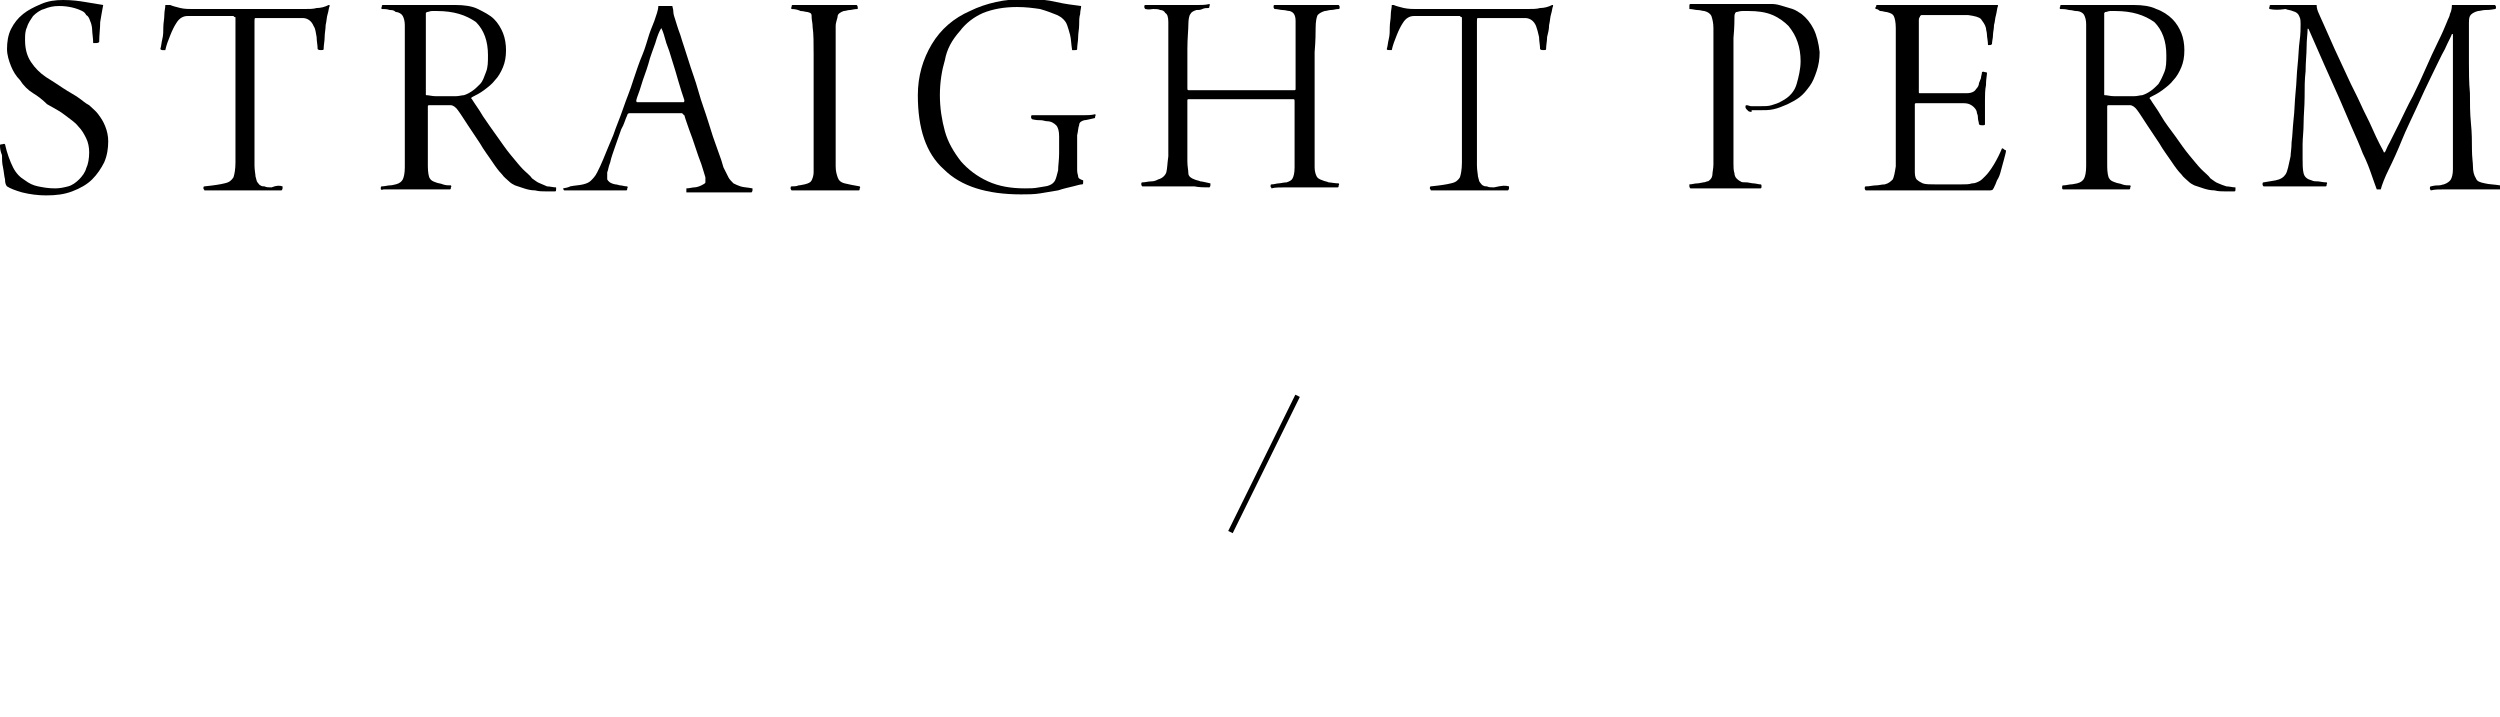
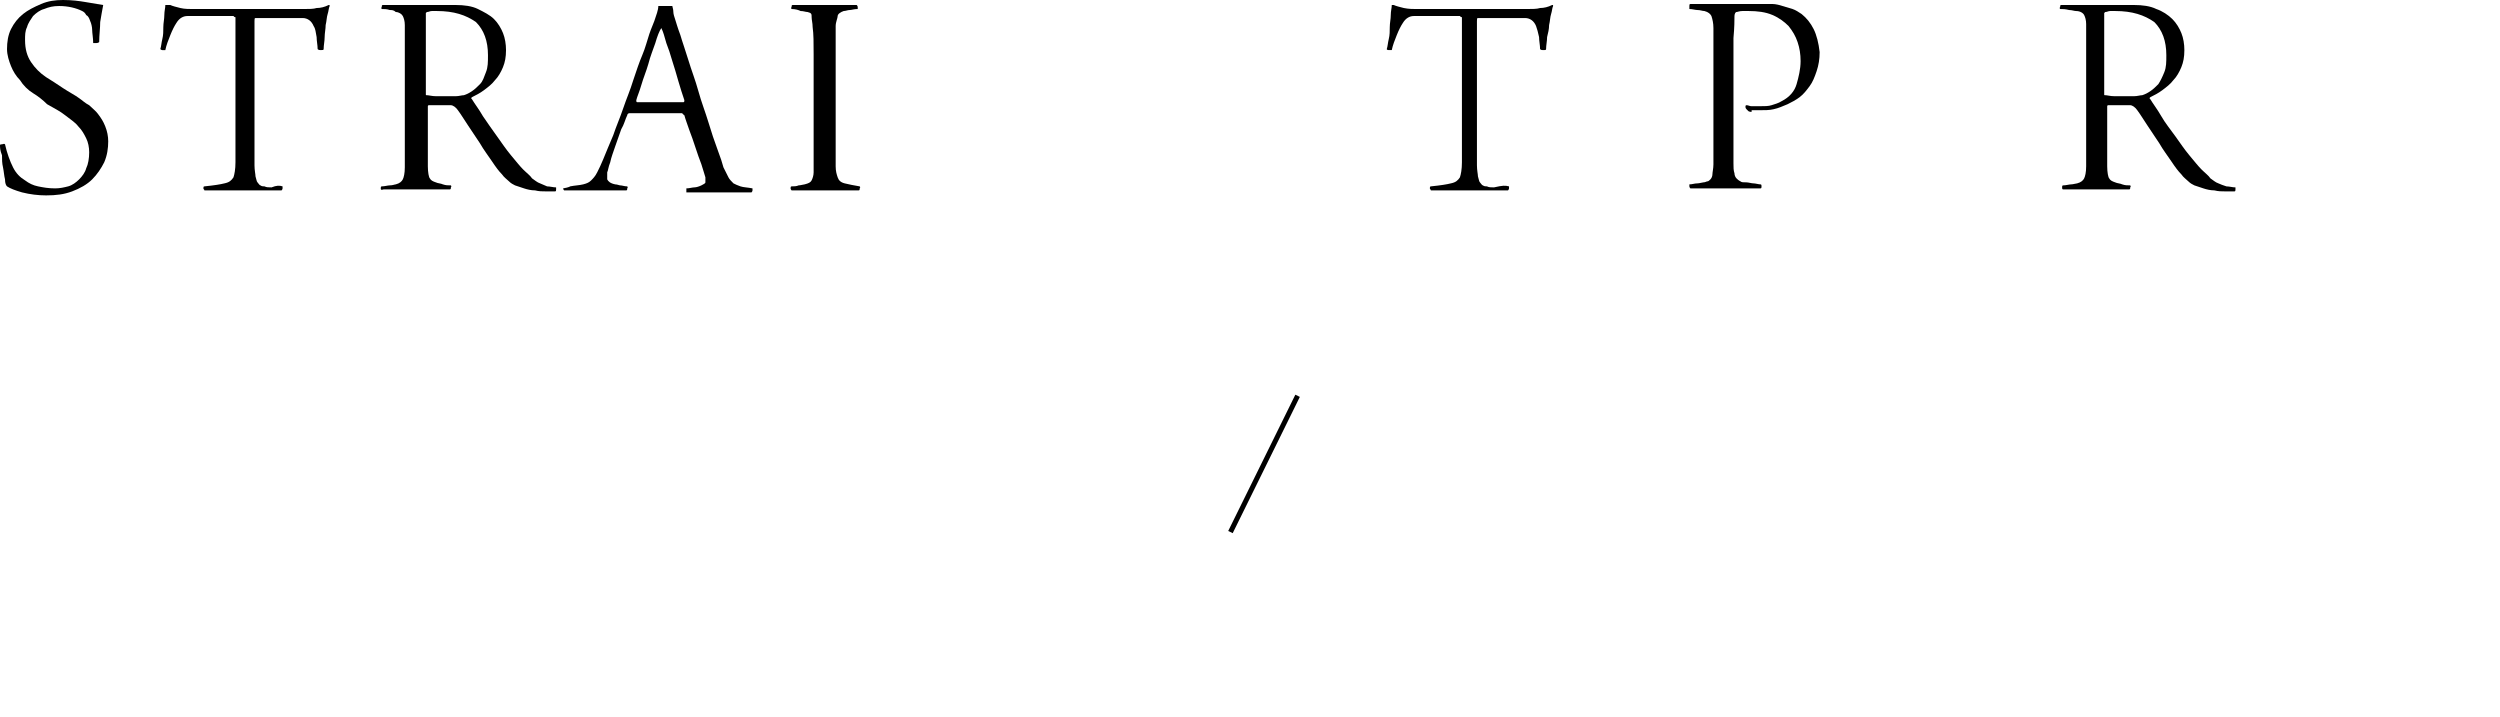
<svg xmlns="http://www.w3.org/2000/svg" version="1.1" id="レイヤー_1" x="0px" y="0px" viewBox="0 0 249.5 71.6" style="enable-background:new 0 0 249.5 71.6;" xml:space="preserve">
  <style type="text/css">
	.st0{fill:none;stroke:#000000;stroke-width:0.5;stroke-miterlimit:10;}
</style>
  <line class="st0" x1="129.5" y1="39.5" x2="122.8" y2="53.1" />
  <g>
    <path d="M0.5,14.4c0.2,0.9,0.5,1.7,0.8,2.3c0.3,0.6,0.7,1,1.2,1.3c0.4,0.3,0.8,0.5,1.3,0.6s1,0.2,1.7,0.2c0.5,0,0.9-0.1,1.3-0.2   s0.8-0.4,1.1-0.7c0.3-0.3,0.6-0.7,0.7-1.1c0.2-0.4,0.3-1,0.3-1.6c0-0.5-0.1-1-0.3-1.4S8.2,13,7.8,12.6c-0.3-0.4-0.8-0.7-1.3-1.1   c-0.5-0.4-1.1-0.7-1.8-1.1C4.3,10,3.8,9.6,3.3,9.3S2.3,8.5,2,8C1.6,7.6,1.3,7.1,1.1,6.6S0.7,5.5,0.7,4.9c0-0.7,0.1-1.4,0.4-2   s0.7-1.1,1.2-1.5s1.1-0.7,1.8-1S5.5,0,6.3,0c0.9,0,1.6,0.1,2.2,0.2s1.2,0.2,1.8,0.3C10.2,1,10.1,1.6,10,2.2c0,0.6-0.1,1.3-0.1,2   c0,0-0.1,0.1-0.3,0.1c-0.1,0-0.2,0-0.3,0c0-0.5-0.1-1-0.1-1.3S9.1,2.3,9,2.1C8.9,1.8,8.8,1.6,8.6,1.5C8.5,1.3,8.4,1.2,8.2,1.1   C7.6,0.8,6.8,0.6,5.9,0.6c-0.6,0-1,0.1-1.5,0.3C4,1,3.6,1.3,3.3,1.6C3.1,1.9,2.8,2.3,2.7,2.7C2.5,3.1,2.5,3.5,2.5,4   c0,0.9,0.2,1.6,0.6,2.2S4,7.3,4.6,7.7C5.1,8,5.7,8.4,6.3,8.8s1.2,0.7,1.6,1c0.3,0.2,0.6,0.5,1,0.7c0.3,0.3,0.7,0.6,0.9,0.9   c0.3,0.4,0.5,0.7,0.7,1.2s0.3,1,0.3,1.5c0,0.7-0.1,1.4-0.4,2.1c-0.3,0.6-0.7,1.2-1.2,1.7s-1.2,0.9-2,1.2c-0.8,0.3-1.6,0.4-2.6,0.4   c-0.8,0-1.6-0.1-2.4-0.3C1.5,19,1,18.8,0.7,18.6c-0.1-0.1-0.2-0.3-0.2-0.7c-0.1-0.4-0.1-0.7-0.2-1.2c-0.1-0.4-0.1-0.8-0.1-1.2   C0,15,0,14.7,0,14.5c0-0.1,0.1-0.1,0.2-0.1S0.4,14.3,0.5,14.4z" />
    <path d="M28.2,18.6c0,0,0,0.1,0,0.2S28.1,19,28.1,19c-0.2,0-0.5,0-0.8,0s-0.6,0-1,0c-0.3,0-0.7,0-1,0s-0.6,0-0.9,0   c-0.8,0-1.6,0-2.3,0s-1.3,0-1.7,0c0-0.1-0.1-0.1-0.1-0.2s0-0.2,0.1-0.2c1-0.1,1.6-0.2,2-0.3c0.5-0.1,0.7-0.3,0.9-0.6   c0.1-0.3,0.2-0.8,0.2-1.5c0-0.1,0-0.5,0-1s0-1.2,0-2s0-1.7,0-2.7s0-2,0-3s0-2,0-3s0-1.9,0-2.7c0-0.1,0-0.1-0.1-0.1l-0.1-0.1   c-0.1,0-0.4,0-0.9,0c-0.4,0-0.9,0-1.4,0s-0.9,0-1.4,0c-0.4,0-0.7,0-0.9,0c-0.4,0-0.8,0.2-1.1,0.7C17.4,2.6,17.2,3,17,3.5   s-0.4,1-0.5,1.5c0,0-0.1,0-0.3,0C16.1,5,16,4.9,16,4.9c0.1-0.3,0.1-0.6,0.2-1s0.1-0.8,0.1-1.2s0.1-0.8,0.1-1.2s0.1-0.7,0.1-1   c0,0,0,0,0.1,0H17c0.2,0.1,0.6,0.2,1,0.3s0.9,0.1,1.2,0.1h11.1c0.5,0,1,0,1.3-0.1c0.4,0,0.8-0.1,1.2-0.3c0.1,0,0.1,0,0.1,0.1   c-0.1,0.2-0.1,0.5-0.2,0.8c-0.1,0.3-0.1,0.7-0.2,1.1c0,0.4-0.1,0.8-0.1,1.2s-0.1,0.8-0.1,1.2C32.3,5,32.2,5,32,5   c-0.1,0-0.2,0-0.3-0.1c0-0.4-0.1-0.8-0.1-1.2c-0.1-0.5-0.1-0.8-0.3-1.1c-0.2-0.5-0.6-0.8-1.1-0.8c-0.3,0-0.7,0-1.1,0s-0.9,0-1.4,0   s-0.9,0-1.3,0s-0.7,0-0.9,0c-0.1,0-0.1,0.1-0.1,0.3c0,1.1,0,2.4,0,3.9s0,3,0,4.4c0,1.5,0,2.8,0,3.9s0,1.9,0,2.2   c0,0.5,0.1,0.9,0.1,1.1c0.1,0.3,0.1,0.5,0.2,0.6s0.2,0.3,0.3,0.3c0.1,0.1,0.3,0.1,0.4,0.1c0.2,0.1,0.4,0.1,0.7,0.1   C27.6,18.5,27.9,18.5,28.2,18.6z" />
    <path d="M38.1,0.9c0,0-0.1-0.1,0-0.2c0-0.1,0-0.2,0.1-0.2c0.2,0,0.4,0,0.6,0c0.2,0,0.5,0,0.8,0s0.5,0,0.8,0s0.5,0,0.7,0   c1,0,1.9,0,2.6,0s1.3,0,1.8,0c0.8,0,1.6,0.1,2.2,0.4s1.2,0.6,1.6,1c0.4,0.4,0.7,0.9,0.9,1.4s0.3,1.1,0.3,1.7c0,0.7-0.1,1.2-0.3,1.7   s-0.5,1-0.8,1.3c-0.3,0.4-0.7,0.7-1.1,1c-0.4,0.3-0.8,0.5-1.2,0.7c-0.1,0.1-0.1,0.1,0,0.2c0.3,0.5,0.7,1,1.1,1.7   c0.4,0.6,0.9,1.3,1.4,2s0.9,1.3,1.4,1.9c0.5,0.6,0.9,1.1,1.2,1.4c0.4,0.4,0.7,0.6,0.9,0.9c0.3,0.2,0.5,0.4,0.8,0.5   c0.2,0.1,0.5,0.2,0.7,0.3c0.3,0,0.6,0.1,0.9,0.1c0,0,0,0.1,0,0.2s0,0.2-0.1,0.2c-0.3,0-0.6,0-0.9,0c-0.4,0-0.7,0-1.1-0.1   c-0.4,0-0.8-0.1-1.1-0.2s-0.6-0.2-0.9-0.3c-0.2-0.1-0.4-0.2-0.6-0.4c-0.2-0.2-0.5-0.4-0.7-0.7c-0.3-0.3-0.6-0.7-1-1.3   c-0.4-0.6-0.8-1.1-1.2-1.8c-0.4-0.6-0.8-1.2-1.2-1.8s-0.7-1.1-1-1.5c-0.2-0.3-0.5-0.5-0.7-0.5c-0.1,0-0.3,0-0.5,0s-0.4,0-0.6,0   c-0.2,0-0.4,0-0.6,0c-0.2,0-0.4,0-0.5,0c0,0-0.1,0-0.1,0.1s0,0.1,0,0.1c0,0.4,0,0.9,0,1.4s0,1.1,0,1.7c0,0.6,0,1.1,0,1.6   s0,0.9,0,1.2c0,0.6,0.1,1.1,0.2,1.2c0.1,0.2,0.3,0.3,0.6,0.4c0.2,0.1,0.5,0.1,0.7,0.2c0.3,0.1,0.5,0.1,0.8,0.1c0,0,0.1,0.1,0,0.2   c0,0.1,0,0.2-0.1,0.2s-0.3,0-0.5,0s-0.5,0-0.8,0s-0.6,0-1,0c-0.3,0-0.7,0-1,0c-0.9,0-1.7,0-2.2,0s-0.9,0-1.1,0   C38,19,38,18.9,38,18.8s0-0.2,0.1-0.2c0.3,0,0.6-0.1,0.8-0.1c0.3,0,0.5-0.1,0.6-0.1c0.4-0.1,0.6-0.3,0.7-0.5   c0.1-0.2,0.2-0.6,0.2-1.2c0-0.2,0-0.6,0-1.2s0-1.2,0-1.9s0-1.4,0-2c0-0.7,0-1.2,0-1.6c0-0.4,0-1,0-1.8c0-0.7,0-1.5,0-2.2   c0-0.8,0-1.5,0-2.1s0-1.1,0-1.4c0-0.4-0.1-0.7-0.2-0.9c-0.1-0.2-0.4-0.4-0.7-0.4C39.3,1,39.1,1,38.9,1C38.6,0.9,38.4,0.9,38.1,0.9z    M43.6,1.1c-0.2,0-0.3,0-0.5,0s-0.3,0.1-0.5,0.1l-0.1,0.1c0,0.1,0,0.1,0,0.2c0,0.3,0,0.7,0,1.4s0,1.4,0,2.2s0,1.6,0,2.4   c0,0.8,0,1.4,0,1.9c0,0.1,0,0.1,0.1,0.1c0.2,0,0.5,0.1,0.9,0.1s0.7,0,1,0s0.7,0,1,0s0.6-0.1,0.8-0.1c0.3-0.1,0.5-0.2,0.8-0.4   s0.5-0.4,0.8-0.7s0.4-0.7,0.6-1.2c0.2-0.5,0.2-1,0.2-1.7c0-1.4-0.4-2.5-1.2-3.3C46.5,1.5,45.3,1.1,43.6,1.1z" />
    <path d="M56.9,18.6c0.5-0.1,0.9-0.1,1.3-0.2s0.6-0.2,0.8-0.4c0.2-0.2,0.4-0.4,0.6-0.8s0.4-0.8,0.6-1.3c0.3-0.7,0.6-1.5,1-2.4   c0.3-0.9,0.7-1.8,1-2.7s0.7-1.8,1-2.8c0.3-0.9,0.6-1.8,0.9-2.5s0.5-1.5,0.7-2.1s0.4-1,0.5-1.3c0.2-0.6,0.4-1.1,0.4-1.5   c0,0,0.1,0,0.2,0s0.3,0,0.5,0s0.4,0,0.5,0s0.2,0,0.2,0c0,0.1,0.1,0.3,0.1,0.6c0,0.2,0.1,0.5,0.2,0.8s0.2,0.7,0.5,1.5   C68.1,4.2,68.4,5,68.7,6s0.7,2,1,3.1s0.7,2.1,1,3.1s0.6,1.9,0.9,2.7s0.5,1.4,0.6,1.8c0.2,0.4,0.4,0.8,0.5,1s0.3,0.4,0.5,0.6   c0.2,0.1,0.4,0.2,0.7,0.3c0.3,0.1,0.7,0.1,1.2,0.2c0,0,0,0.1,0,0.2S75,19.2,75,19.2c-0.2,0-0.4,0-0.7,0s-0.6,0-0.9,0s-0.6,0-0.9,0   s-0.5,0-0.7,0s-0.4,0-0.7,0c-0.3,0-0.6,0-1,0c-0.3,0-0.6,0-0.9,0s-0.5,0-0.7,0c0,0,0-0.1,0-0.2s0-0.2,0-0.2c0.3,0,0.6-0.1,0.8-0.1   s0.5-0.1,0.7-0.2s0.4-0.2,0.4-0.3c0-0.1,0-0.3,0-0.5c-0.1-0.3-0.2-0.7-0.4-1.3c-0.2-0.5-0.4-1.1-0.6-1.7S69,13.5,68.8,13   c-0.2-0.6-0.4-1.1-0.5-1.5c0,0-0.1,0-0.1-0.1c0,0-0.1,0-0.1-0.1l0,0c-0.2,0-0.4,0-0.8,0s-1,0-2,0c-0.5,0-0.9,0-1.2,0   c-0.3,0-0.5,0-0.7,0s-0.3,0-0.4,0c-0.1,0-0.1,0-0.2,0c-0.1,0-0.2,0.1-0.2,0.2c-0.2,0.4-0.3,0.9-0.6,1.4c-0.2,0.6-0.4,1.1-0.6,1.7   c-0.2,0.6-0.4,1.1-0.5,1.6c-0.2,0.5-0.2,0.8-0.3,1c0,0.3,0,0.5,0,0.7c0.1,0.2,0.3,0.4,0.8,0.5c0.2,0,0.4,0.1,0.5,0.1   c0.2,0,0.4,0.1,0.7,0.1c0,0,0.1,0.1,0,0.2c0,0.1,0,0.2-0.1,0.2s-0.3,0-0.6,0s-0.5,0-0.8,0s-0.6,0-1,0c-0.3,0-0.7,0-1,0   c-0.7,0-1.3,0-1.8,0s-0.8,0-1,0c0,0-0.1-0.1-0.1-0.2C56.8,18.7,56.9,18.6,56.9,18.6z M66,2.8C65.9,2.8,65.9,2.8,66,2.8   c-0.2,0.3-0.4,0.8-0.6,1.5c-0.2,0.6-0.5,1.3-0.7,2.1c-0.2,0.7-0.5,1.4-0.7,2.1c-0.2,0.7-0.4,1.1-0.5,1.5c0,0.1,0,0.2,0.1,0.2   s0.4,0,0.8,0s1,0,1.8,0c0.2,0,0.3,0,0.6,0c0.2,0,0.4,0,0.6,0s0.4,0,0.5,0s0.2,0,0.3,0c0.1,0,0.1-0.1,0.1-0.2   c-0.2-0.6-0.4-1.2-0.6-1.9s-0.4-1.4-0.6-2c-0.2-0.7-0.4-1.3-0.6-1.8C66.3,3.6,66.2,3.2,66,2.8z" />
    <path d="M79,0.9c0,0-0.1-0.1,0-0.2c0-0.1,0-0.2,0.1-0.2c0.3,0,0.8,0,1.4,0c0.7,0,1.4,0,2.1,0c0.6,0,1.2,0,1.7,0s0.9,0,1.2,0   c0,0,0.1,0.1,0.1,0.2s0,0.2,0,0.2C85.2,0.9,85,1,84.8,1s-0.4,0.1-0.6,0.1c-0.3,0.1-0.6,0.3-0.6,0.5s-0.2,0.6-0.2,1   c0,0.3,0,0.7,0,1.2s0,1.1,0,1.7s0,1.3,0,1.9c0,0.7,0,1.3,0,2s0,1.4,0,2.2c0,0.7,0,1.4,0,2.1s0,1.2,0,1.8c0,0.5,0,0.9,0,1.1   c0,0.5,0.1,0.8,0.2,1.1c0.1,0.3,0.3,0.5,0.7,0.6c0.4,0.1,0.9,0.2,1.5,0.3c0,0,0.1,0.1,0,0.2c0,0.1,0,0.2-0.1,0.2   c-0.3,0-0.7,0-1.3,0c-0.5,0-1.1,0-1.8,0c-0.4,0-0.7,0-1,0s-0.6,0-0.8,0c-0.3,0-0.5,0-0.8,0s-0.6,0-1,0c0,0-0.1-0.1-0.1-0.2   s0-0.2,0.1-0.2c0.2,0,0.5,0,0.7-0.1c0.2,0,0.5-0.1,0.6-0.1c0.4-0.1,0.6-0.2,0.7-0.4c0.1-0.2,0.2-0.5,0.2-0.8c0-0.2,0-0.6,0-1.3   c0-0.7,0-1.4,0-2.3c0-0.8,0-1.7,0-2.6s0-1.6,0-2.3c0-1.1,0-2.2,0-3.3s0-2-0.1-2.7c0-0.4-0.1-0.7-0.1-1s0-0.4-0.4-0.5   c-0.2,0-0.4-0.1-0.7-0.1C79.7,1,79.4,0.9,79,0.9z" />
-     <path d="M108.1,18c0,0,0,0.1,0,0.2s0,0.2-0.1,0.2c-0.2,0-0.5,0.1-0.9,0.2s-0.9,0.2-1.5,0.4c-0.6,0.1-1.2,0.2-1.8,0.3   c-0.6,0.1-1.3,0.1-1.9,0.1c-3.4,0-6-0.8-7.7-2.5c-1.8-1.6-2.6-4.1-2.6-7.4c0-1.9,0.5-3.6,1.4-5.1s2.2-2.6,3.8-3.3   c0.8-0.4,1.7-0.7,2.6-0.9s1.9-0.3,3.1-0.3c1.1,0,2.1,0.1,2.9,0.3c0.9,0.2,1.7,0.3,2.5,0.4c0,0.2-0.1,0.5-0.1,0.8   c-0.1,0.3-0.1,0.7-0.1,1.1s-0.1,0.8-0.1,1.2s-0.1,0.8-0.1,1.2c0,0.1-0.1,0.1-0.2,0.1s-0.2,0-0.3,0c-0.1-0.6-0.1-1.1-0.2-1.5   s-0.2-0.7-0.3-1c-0.1-0.3-0.3-0.5-0.4-0.6c-0.2-0.2-0.4-0.3-0.6-0.4c-0.5-0.2-1-0.4-1.7-0.6c-0.7-0.1-1.4-0.2-2.3-0.2   c-1.3,0-2.4,0.2-3.4,0.6c-0.9,0.4-1.7,1-2.3,1.8C95,4,94.5,4.9,94.3,6c-0.3,1-0.5,2.2-0.5,3.5s0.2,2.5,0.5,3.6s0.9,2.1,1.6,3   c0.7,0.8,1.6,1.5,2.7,2s2.3,0.7,3.7,0.7c0.5,0,0.9,0,1.4-0.1s0.8-0.1,1-0.2c0.3-0.1,0.5-0.3,0.6-0.5s0.2-0.6,0.3-1   c0-0.5,0.1-1,0.1-1.7c0-0.6,0-1.2,0-1.7s-0.1-0.9-0.3-1.1s-0.5-0.4-0.9-0.4c-0.2,0-0.4-0.1-0.6-0.1s-0.5,0-0.9-0.1   c0,0-0.1-0.1-0.1-0.2c0-0.1,0-0.2,0.1-0.2c0.6,0,1.1,0,1.8,0c0.6,0,1.2,0,1.8,0c0.6,0,1.1,0,1.5,0s0.8,0,1.2-0.1c0,0,0.1,0.1,0,0.2   c0,0.1,0,0.2-0.1,0.2c-0.5,0.1-0.8,0.2-1,0.2c-0.3,0.1-0.5,0.2-0.5,0.5c-0.1,0.2-0.1,0.6-0.2,1c0,0.2,0,0.5,0,0.8s0,0.6,0,1   c0,0.3,0,0.7,0,1c0,0.3,0,0.6,0,0.7c0,0.3,0.1,0.5,0.1,0.6C107.6,17.8,107.8,17.9,108.1,18z" />
-     <path d="M114.3,0.9c0,0-0.1-0.1-0.1-0.2s0-0.2,0.1-0.2c0.2,0,0.5,0,0.8,0s0.6,0,0.9,0s0.6,0,0.9,0s0.6,0,0.8,0c0.8,0,1.4,0,1.8,0   s0.8,0,1.2-0.1c0,0,0.1,0.1,0,0.2c0,0.1,0,0.2-0.1,0.2c-0.2,0-0.4,0-0.6,0.1S119.6,1,119.4,1c-0.3,0.1-0.5,0.2-0.6,0.4   c-0.1,0.1-0.2,0.5-0.2,1c0,0.6-0.1,1.4-0.1,2.5c0,1,0,2.3,0,3.9c0,0.1,0,0.2,0.1,0.2c0,0,0.1,0,0.2,0s0.3,0,0.7,0   c0.4,0,0.9,0,1.7,0c0.7,0,1.7,0,3,0c1.5,0,2.7,0,3.5,0s1.3,0,1.5,0c0,0,0.1,0,0.1-0.1V8.8c0-0.4,0-0.9,0-1.6s0-1.3,0-2s0-1.3,0-1.9   s0-1,0-1.2c0-0.6-0.2-0.9-0.6-1c-0.2,0-0.4-0.1-0.7-0.1c-0.2,0-0.5-0.1-0.8-0.1c0,0-0.1-0.1-0.1-0.2s0-0.2,0.1-0.2   c0.3,0,0.7,0,1.3,0s1.2,0,1.9,0c0.6,0,1.2,0,1.9,0c0.6,0,1.1,0,1.3,0c0,0,0.1,0.1,0.1,0.2s0,0.2-0.1,0.2c-0.3,0-0.5,0.1-0.8,0.1   c-0.2,0-0.4,0.1-0.6,0.1c-0.3,0.1-0.5,0.2-0.7,0.4c-0.1,0.2-0.2,0.6-0.2,1.3c0,0.4,0,1.2-0.1,2.4c0,1.2,0,2.7,0,4.4   c0,0.7,0,1.4,0,2.1c0,0.7,0,1.5,0,2.1c0,0.7,0,1.3,0,1.8c0,0.5,0,0.9,0,1.1c0,0.4,0.1,0.7,0.2,0.9c0.1,0.2,0.3,0.3,0.6,0.4   c0.2,0.1,0.4,0.1,0.6,0.2c0.2,0,0.6,0.1,1,0.1c0,0,0.1,0.1,0,0.2c0,0.1,0,0.2-0.1,0.2c-0.6,0-1.1,0-1.6,0s-1,0-1.7,0s-1.3,0-1.9,0   c-0.6,0-1.1,0-1.4,0.1c0-0.1-0.1-0.1-0.1-0.2s0-0.2,0.1-0.2c0.3,0,0.5-0.1,0.7-0.1s0.5-0.1,0.8-0.1c0.3-0.1,0.5-0.2,0.6-0.4   c0.1-0.2,0.2-0.5,0.2-1.1c0-0.2,0-0.5,0-1.1c0-0.5,0-1.1,0-1.8s0-1.3,0-2s0-1.2,0-1.7c0-0.1,0-0.2-0.1-0.2s-0.3,0-0.7,0   c-0.4,0-0.8,0-1.3,0s-1,0-1.6,0c-0.5,0-1,0-1.4,0c-0.5,0-1.1,0-1.7,0s-1.2,0-1.7,0s-1,0-1.4,0s-0.6,0-0.7,0c0,0-0.1,0-0.1,0.1   s0,0.1,0,0.1c0,0.4,0,0.9,0,1.5s0,1.3,0,1.9c0,0.6,0,1.2,0,1.7s0,0.8,0,0.9c0,0.5,0.1,0.9,0.1,1.2c0,0.3,0.3,0.5,0.6,0.6   c0.2,0.1,0.4,0.1,0.6,0.2c0.2,0,0.5,0.1,1,0.2c0,0,0,0.1,0,0.2s-0.1,0.2-0.1,0.2c-0.5,0-1,0-1.5-0.1c-0.5,0-1.1,0-1.7,0   c-0.3,0-0.6,0-0.9,0s-0.7,0-1,0s-0.6,0-0.9,0s-0.5,0-0.7,0c0,0-0.1-0.1-0.1-0.2s0-0.2,0.1-0.2c0.3,0,0.6-0.1,0.9-0.1   s0.5-0.1,0.7-0.2c0.4-0.1,0.7-0.4,0.8-0.7c0.1-0.4,0.1-0.9,0.2-1.6c0-0.3,0-0.7,0-1.2s0-1,0-1.6s0-1.2,0-1.9s0-1.3,0-2s0-1.5,0-2.2   c0-0.8,0-1.5,0-2.1s0-1.2,0-1.6s0-0.7,0-0.8c0-0.5-0.1-0.8-0.3-0.9C116.2,1.1,116,1,115.8,1c-0.2-0.1-0.5-0.1-0.7-0.1   S114.7,1,114.3,0.9z" />
    <path d="M150.6,18.6c0,0,0,0.1,0,0.2s-0.1,0.2-0.1,0.2c-0.2,0-0.5,0-0.8,0s-0.6,0-1,0c-0.3,0-0.7,0-1,0s-0.6,0-0.9,0   c-0.8,0-1.6,0-2.3,0s-1.3,0-1.7,0c0-0.1-0.1-0.1-0.1-0.2s0-0.2,0.1-0.2c1-0.1,1.6-0.2,2-0.3c0.5-0.1,0.7-0.3,0.9-0.6   c0.1-0.3,0.2-0.8,0.2-1.5c0-0.1,0-0.5,0-1s0-1.2,0-2s0-1.7,0-2.7s0-2,0-3s0-2,0-3s0-1.9,0-2.7c0-0.1,0-0.1-0.1-0.1l-0.1-0.1   c-0.1,0-0.4,0-0.9,0c-0.4,0-0.9,0-1.4,0s-0.9,0-1.4,0c-0.4,0-0.7,0-0.9,0c-0.4,0-0.8,0.2-1.1,0.7c-0.2,0.3-0.4,0.7-0.6,1.2   c-0.2,0.5-0.4,1-0.5,1.5c0,0-0.1,0-0.3,0s-0.2-0.1-0.2-0.1c0.1-0.3,0.1-0.6,0.2-1s0.1-0.8,0.1-1.2s0.1-0.8,0.1-1.2s0.1-0.7,0.1-1   c0,0,0,0,0.1,0h0.1c0.2,0.1,0.6,0.2,1,0.3c0.5,0.1,0.9,0.1,1.2,0.1h11.1c0.5,0,1,0,1.3-0.1c0.4,0,0.8-0.1,1.2-0.3   c0.1,0,0.1,0,0.1,0.1c-0.1,0.2-0.1,0.5-0.2,0.8c-0.1,0.3-0.1,0.7-0.2,1.1c0,0.4-0.1,0.8-0.2,1.2c0,0.4-0.1,0.8-0.1,1.2   c0,0.1-0.1,0.1-0.3,0.1c-0.1,0-0.2,0-0.3-0.1c0-0.4-0.1-0.8-0.1-1.2c-0.1-0.5-0.2-0.8-0.3-1.1c-0.2-0.5-0.6-0.8-1.1-0.8   c-0.3,0-0.7,0-1.1,0c-0.4,0-0.9,0-1.4,0s-0.9,0-1.3,0c-0.4,0-0.7,0-0.9,0c-0.1,0-0.1,0.1-0.1,0.3c0,1.1,0,2.4,0,3.9s0,3,0,4.4   c0,1.5,0,2.8,0,3.9s0,1.9,0,2.2c0,0.5,0.1,0.9,0.1,1.1c0.1,0.3,0.1,0.5,0.2,0.6s0.2,0.3,0.3,0.3c0.1,0.1,0.3,0.1,0.4,0.1   c0.2,0.1,0.4,0.1,0.7,0.1C150,18.5,150.2,18.5,150.6,18.6z" />
    <path d="M174.5,11.1c-0.1-0.1-0.1-0.1-0.2-0.2c-0.1-0.1-0.1-0.2-0.1-0.2s0,0,0-0.1c0,0,0-0.1,0.1-0.1c0.2,0,0.3,0.1,0.5,0.1   s0.5,0,0.8,0c0.5,0,0.9,0,1.2-0.1s0.7-0.2,1-0.4c0.8-0.4,1.3-1,1.5-1.7s0.4-1.5,0.4-2.3c0-0.7-0.1-1.3-0.3-1.9s-0.5-1.1-0.9-1.6   c-0.4-0.4-0.9-0.8-1.6-1.1c-0.7-0.3-1.5-0.4-2.4-0.4c-0.2,0-0.4,0-0.6,0c-0.3,0-0.5,0.1-0.6,0.1s-0.2,0.2-0.2,0.4   c0,0.4,0,1.1-0.1,2.2c0,1.1,0,2.7,0,4.8c0,0.5,0,1,0,1.7c0,0.6,0,1.3,0,2s0,1.4,0,2.1s0,1.3,0,1.9c0,0.4,0,0.7,0.1,1   c0,0.2,0.1,0.4,0.2,0.5c0.1,0.1,0.2,0.2,0.4,0.3c0.1,0.1,0.3,0.1,0.6,0.1c0.2,0,0.5,0.1,0.7,0.1s0.5,0.1,0.7,0.1   c0.1,0,0.1,0.1,0.1,0.2s0,0.2-0.1,0.2c-0.2,0-0.4,0-0.7,0s-0.6,0-0.9,0c-0.3,0-0.7,0-1,0s-0.6,0-0.9,0c-0.3,0-0.7,0-1,0   c-0.4,0-0.7,0-1,0s-0.6,0-0.9,0s-0.4,0-0.6,0c0,0-0.1-0.1-0.1-0.2s0-0.2,0-0.2c0.3,0,0.5-0.1,0.8-0.1c0.2,0,0.5-0.1,0.6-0.1   c0.2,0,0.3-0.1,0.4-0.1c0.1,0,0.2-0.1,0.3-0.2s0.2-0.3,0.2-0.5s0.1-0.6,0.1-1c0-0.2,0-0.5,0-0.8s0-0.8,0-1.3s0-1.2,0-2s0-1.7,0-2.8   c0-0.5,0-1,0-1.7s0-1.4,0-2c0-0.7,0-1.3,0-1.8s0-0.9,0-1.2c0-0.5-0.1-0.9-0.2-1.2c-0.1-0.2-0.3-0.4-0.7-0.5c-0.2,0-0.4-0.1-0.7-0.1   c-0.2,0-0.5-0.1-0.8-0.1c0,0,0-0.1,0-0.3c0-0.1,0-0.2,0.1-0.2c0.3,0,0.7,0,1.3,0s1.2,0,1.9,0s1.4,0,2,0s1.3,0,2.1,0   c0.3,0,0.6,0,0.9,0c0.3,0,0.7,0.1,1,0.2s0.7,0.2,1,0.3s0.6,0.3,0.9,0.5c0.5,0.4,0.9,0.9,1.2,1.5s0.5,1.4,0.6,2.3   c0,0.7-0.1,1.3-0.3,1.9s-0.4,1.1-0.7,1.5s-0.6,0.8-1,1.1s-0.8,0.5-1.2,0.7c-0.5,0.2-0.9,0.4-1.4,0.5c-0.4,0.1-0.9,0.1-1.5,0.1   c-0.2,0-0.5,0-0.7,0C174.9,11.2,174.7,11.2,174.5,11.1z" />
-     <path d="M187.2,0.9c0,0-0.1-0.1,0-0.2s0-0.2,0.1-0.2c0.3,0,0.7,0,1.2,0s1.1,0,2,0h5.8c0.3,0,0.6,0,0.9,0c0.3,0,0.6,0,0.9,0   c0.3,0,0.5,0,0.7,0s0.4,0,0.5,0s0.1,0,0.1,0.1c-0.1,0.2-0.1,0.5-0.2,0.9c-0.1,0.3-0.1,0.7-0.2,1c0,0.4-0.1,0.7-0.1,1   s-0.1,0.6-0.1,0.9c0,0-0.1,0.1-0.2,0.1c-0.1,0-0.2,0-0.2,0c0-0.4-0.1-0.8-0.1-1c0-0.3-0.1-0.5-0.1-0.7c-0.1-0.4-0.3-0.6-0.5-0.9   c-0.2-0.2-0.6-0.3-1.3-0.4c-0.2,0-0.5,0-1,0s-0.9,0-1.4,0s-0.9,0-1.4,0c-0.4,0-0.7,0-0.8,0s-0.2,0.1-0.2,0.2   c-0.1,0.1-0.1,0.2-0.1,0.3c0,0.2,0,0.5,0,0.9s0,0.9,0,1.4s0,1,0,1.6c0,0.5,0,1.1,0,1.5c0,0.5,0,0.8,0,1.2c0,0.3,0,0.5,0,0.5   c0,0.2,0,0.2,0.1,0.2c0.2,0,0.5,0,0.9,0c0.5,0,0.9,0,1.4,0s1,0,1.4,0s0.8,0,1,0c0.5,0,0.8-0.2,0.9-0.4c0.2-0.2,0.3-0.4,0.3-0.6   c0.1-0.2,0.1-0.3,0.2-0.5c0-0.2,0.1-0.4,0.1-0.6c0,0,0.1-0.1,0.3,0c0.1,0,0.2,0,0.2,0.1c0,0.2-0.1,0.6-0.1,1.2   c-0.1,0.5-0.1,1-0.1,1.5c0,0.6,0,1.1,0,1.5s0,0.7,0,0.9c0,0.1-0.1,0.1-0.3,0.1c-0.1,0-0.2,0-0.3-0.1c0-0.2-0.1-0.4-0.1-0.6   c0-0.1,0-0.3-0.1-0.5c0-0.2-0.1-0.4-0.3-0.6s-0.5-0.4-1-0.4c-0.2,0-0.6,0-1,0c-0.5,0-0.9,0-1.4,0s-1,0-1.4,0s-0.8,0-1,0   c0,0-0.1,0-0.1,0.1s0,0.1,0,0.1c0,0.1,0,0.5,0,1s0,1.2,0,1.9s0,1.4,0,2.1c0,0.7,0,1.3,0,1.7c0,0.4,0.1,0.7,0.3,0.8   c0.1,0.1,0.3,0.2,0.5,0.3c0.3,0.1,0.7,0.1,1.3,0.1s1.4,0,2.5,0c0.5,0,0.8,0,1.1-0.1c0.3,0,0.5-0.1,0.7-0.2s0.3-0.2,0.4-0.3   c0.1-0.1,0.2-0.2,0.3-0.3c0.2-0.2,0.5-0.6,0.8-1.1c0.3-0.5,0.6-1.1,0.8-1.6c0,0,0.1,0,0.2,0.1c0.1,0.1,0.2,0.1,0.2,0.1   c0,0.2-0.1,0.5-0.2,0.9c-0.1,0.4-0.2,0.7-0.3,1.1s-0.2,0.7-0.4,1c-0.1,0.3-0.2,0.5-0.3,0.7c0,0.1-0.1,0.1-0.1,0.2   c0,0-0.1,0.1-0.3,0.1s-0.3,0-0.5,0s-0.5,0-0.9,0s-0.7,0-1.1,0s-0.8,0-1.3,0s-1.1,0-1.9,0c-0.7,0-1.7,0-2.8,0c-0.5,0-0.9,0-1.3,0   c-0.4,0-0.7,0-1,0s-0.6,0-0.8,0s-0.5,0-0.8,0c0,0-0.1-0.1-0.1-0.2s0-0.2,0.1-0.2c0.4,0,0.7-0.1,1-0.1s0.6-0.1,0.9-0.1   c0.4-0.1,0.6-0.3,0.8-0.5c0.1-0.2,0.2-0.6,0.3-1.3c0-0.1,0-0.4,0-0.9c0-0.5,0-1,0-1.7s0-1.5,0-2.3c0-0.9,0-1.7,0-2.6   c0-0.7,0-1.5,0-2.2s0-1.3,0-1.9s0-1,0-1.4s0-0.6,0-0.8c0-0.6-0.1-1-0.2-1.2c-0.1-0.2-0.3-0.3-0.7-0.4c-0.2,0-0.4-0.1-0.6-0.1   S187.5,0.9,187.2,0.9z" />
    <path d="M205.6,0.9c0,0-0.1-0.1,0-0.2c0-0.1,0-0.2,0.1-0.2c0.2,0,0.4,0,0.6,0c0.2,0,0.5,0,0.8,0s0.5,0,0.8,0s0.5,0,0.7,0   c1,0,1.9,0,2.6,0s1.3,0,1.8,0c0.8,0,1.6,0.1,2.2,0.4c0.6,0.2,1.2,0.6,1.6,1c0.4,0.4,0.7,0.9,0.9,1.4S218,4.4,218,5   c0,0.7-0.1,1.2-0.3,1.7s-0.5,1-0.8,1.3c-0.3,0.4-0.7,0.7-1.1,1c-0.4,0.3-0.8,0.5-1.2,0.7c-0.1,0.1-0.1,0.1,0,0.2   c0.3,0.5,0.7,1,1.1,1.7s0.9,1.3,1.4,2s0.9,1.3,1.4,1.9c0.5,0.6,0.9,1.1,1.2,1.4c0.4,0.4,0.7,0.6,0.9,0.9c0.3,0.2,0.5,0.4,0.8,0.5   c0.2,0.1,0.5,0.2,0.8,0.3c0.3,0,0.6,0.1,0.9,0.1c0,0,0,0.1,0,0.2s0,0.2-0.1,0.2c-0.3,0-0.6,0-0.9,0c-0.4,0-0.7,0-1.1-0.1   c-0.4,0-0.8-0.1-1.1-0.2s-0.6-0.2-0.9-0.3c-0.2-0.1-0.4-0.2-0.6-0.4c-0.2-0.2-0.5-0.4-0.7-0.7c-0.3-0.3-0.6-0.7-1-1.3   c-0.4-0.6-0.8-1.1-1.2-1.8c-0.4-0.6-0.8-1.2-1.2-1.8s-0.7-1.1-1-1.5c-0.2-0.3-0.5-0.5-0.7-0.5c-0.1,0-0.3,0-0.5,0s-0.4,0-0.6,0   s-0.4,0-0.6,0c-0.2,0-0.4,0-0.5,0c0,0-0.1,0-0.1,0.1s0,0.1,0,0.1c0,0.4,0,0.9,0,1.4s0,1.1,0,1.7c0,0.6,0,1.1,0,1.6s0,0.9,0,1.2   c0,0.6,0.1,1.1,0.2,1.2c0.1,0.2,0.3,0.3,0.6,0.4c0.2,0.1,0.5,0.1,0.7,0.2c0.3,0.1,0.5,0.1,0.8,0.1c0,0,0.1,0.1,0,0.2   c0,0.1,0,0.2-0.1,0.2s-0.3,0-0.5,0s-0.5,0-0.8,0s-0.6,0-1,0c-0.3,0-0.7,0-1,0c-0.9,0-1.7,0-2.2,0s-0.9,0-1.1,0   c-0.1,0-0.1-0.1-0.1-0.2s0-0.2,0.1-0.2c0.3,0,0.6-0.1,0.8-0.1s0.5-0.1,0.6-0.1c0.4-0.1,0.6-0.3,0.7-0.5c0.1-0.2,0.2-0.6,0.2-1.2   c0-0.2,0-0.6,0-1.2c0-0.6,0-1.2,0-1.9s0-1.4,0-2c0-0.7,0-1.2,0-1.6c0-0.4,0-1,0-1.8c0-0.7,0-1.5,0-2.2c0-0.8,0-1.5,0-2.1   s0-1.1,0-1.4c0-0.4-0.1-0.7-0.2-0.9c-0.1-0.2-0.4-0.4-0.8-0.4c-0.2,0-0.4-0.1-0.7-0.1C206.1,0.9,205.9,0.9,205.6,0.9z M211.1,1.1   c-0.2,0-0.3,0-0.5,0s-0.3,0.1-0.5,0.1L210,1.3c0,0.1,0,0.1,0,0.2c0,0.3,0,0.7,0,1.4s0,1.4,0,2.2s0,1.6,0,2.4c0,0.8,0,1.4,0,1.9   c0,0.1,0,0.1,0.1,0.1c0.2,0,0.5,0.1,0.9,0.1s0.7,0,1,0s0.7,0,1,0s0.6-0.1,0.8-0.1c0.3-0.1,0.5-0.2,0.8-0.4s0.5-0.4,0.8-0.7   c0.2-0.3,0.4-0.7,0.6-1.2c0.2-0.5,0.2-1,0.2-1.7c0-1.4-0.4-2.5-1.2-3.3C214,1.5,212.8,1.1,211.1,1.1z" />
-     <path d="M226.5,0.9c0,0-0.1-0.1,0-0.2c0-0.1,0-0.2,0.1-0.2c0.2,0,0.7,0,1.4,0s1.8,0,3.2,0c0,0.3,0.1,0.6,0.2,0.8   c0.1,0.2,0.2,0.5,0.4,0.9c0.4,0.9,0.8,1.8,1.2,2.7s0.9,1.9,1.3,2.8c0.4,0.9,0.9,1.8,1.3,2.7s0.8,1.6,1.1,2.3s0.6,1.3,0.8,1.7   s0.4,0.7,0.4,0.8h0.1c0.1-0.1,0.2-0.5,0.5-1c0.3-0.6,0.6-1.2,1-2s0.8-1.7,1.3-2.6c0.5-1,0.9-1.9,1.3-2.8c0.4-0.9,0.8-1.8,1.2-2.6   s0.7-1.5,0.9-2c0.1-0.3,0.3-0.6,0.3-0.8c0.1-0.2,0.2-0.5,0.2-0.9c0.7,0,1.2,0,1.7,0s0.8,0,1.1,0s0.6,0,0.8,0s0.5,0,0.7,0   c0,0,0.1,0.1,0.1,0.2s0,0.2-0.1,0.2C248.5,1,248.2,1,248,1s-0.5,0.1-0.7,0.1c-0.4,0.1-0.7,0.3-0.8,0.5s-0.1,0.5-0.1,0.7   c0,0.3,0,0.8,0,1.5s0,1.5,0,2.5c0,0.9,0,1.9,0.1,3c0,1,0,2,0.1,3s0.1,1.8,0.1,2.6c0,0.8,0.1,1.3,0.1,1.7c0,0.5,0.1,0.9,0.3,1.2   c0.1,0.3,0.4,0.4,0.9,0.5c0.4,0.1,0.9,0.1,1.5,0.2c0,0,0.1,0.1,0.1,0.2s0,0.2-0.1,0.2s-0.3,0-0.6,0s-0.5,0-0.8,0s-0.6,0-1,0   c-0.3,0-0.7,0-1,0c-0.8,0-1.5,0-2.1,0s-1,0-1.4,0.1c0,0-0.1-0.1-0.1-0.2s0-0.2,0.1-0.2c0.4-0.1,0.6-0.1,0.8-0.1s0.4-0.1,0.5-0.1   c0.3-0.1,0.6-0.3,0.7-0.5c0.1-0.2,0.2-0.5,0.2-1c0-0.3,0-0.8,0-1.4c0-0.7,0-1.4,0-2.3c0-0.8,0-1.7,0-2.7c0-0.9,0-1.9,0-2.8   s0-1.7,0-2.5c0-0.7,0-1.3,0-1.8h-0.1c-0.1,0.3-0.4,0.8-0.7,1.5c-0.4,0.7-0.8,1.6-1.3,2.6s-1,2.1-1.5,3.2s-1.1,2.3-1.5,3.3   s-0.9,2.1-1.3,2.9s-0.7,1.6-0.8,2c0,0-0.1,0-0.2,0c-0.1,0-0.2,0-0.2,0c-0.1-0.3-0.3-0.8-0.5-1.4s-0.5-1.4-0.9-2.2   c-0.3-0.8-0.7-1.7-1.1-2.6s-0.8-1.9-1.2-2.8c-1-2.2-2-4.5-3.1-7c-0.1-0.1-0.1,0-0.1,0c0,0.5-0.1,1-0.1,1.8c0,0.7-0.1,1.5-0.1,2.4   C230,7.9,230,8.8,230,9.7s-0.1,1.8-0.1,2.6s-0.1,1.5-0.1,2.1s0,1.1,0,1.4c0,0.6,0,1.1,0.1,1.5s0.4,0.6,0.8,0.7   c0.2,0.1,0.4,0.1,0.6,0.1c0.2,0,0.5,0.1,0.9,0.1c0,0,0.1,0.1,0,0.2c0,0.1,0,0.2-0.1,0.2c-0.2,0-0.6,0-1.1,0s-1.1,0-1.8,0   c-0.8,0-1.5,0-2.1,0s-1,0-1.2,0c0,0-0.1-0.1-0.1-0.2s0-0.2,0.1-0.2l1.2-0.2c0.5-0.1,0.8-0.3,1-0.6c0.2-0.3,0.3-0.9,0.5-1.8   c0-0.3,0.1-0.8,0.1-1.4c0.1-0.7,0.1-1.4,0.2-2.3c0.1-0.8,0.1-1.7,0.2-2.7c0.1-0.9,0.1-1.8,0.2-2.7c0.1-0.9,0.1-1.7,0.2-2.4   s0.1-1.3,0.1-1.7c0-0.2,0-0.5-0.1-0.7c-0.1-0.3-0.3-0.5-0.7-0.6c-0.2-0.1-0.5-0.1-0.7-0.2C227.4,1,227,1,226.5,0.9z" />
  </g>
</svg>